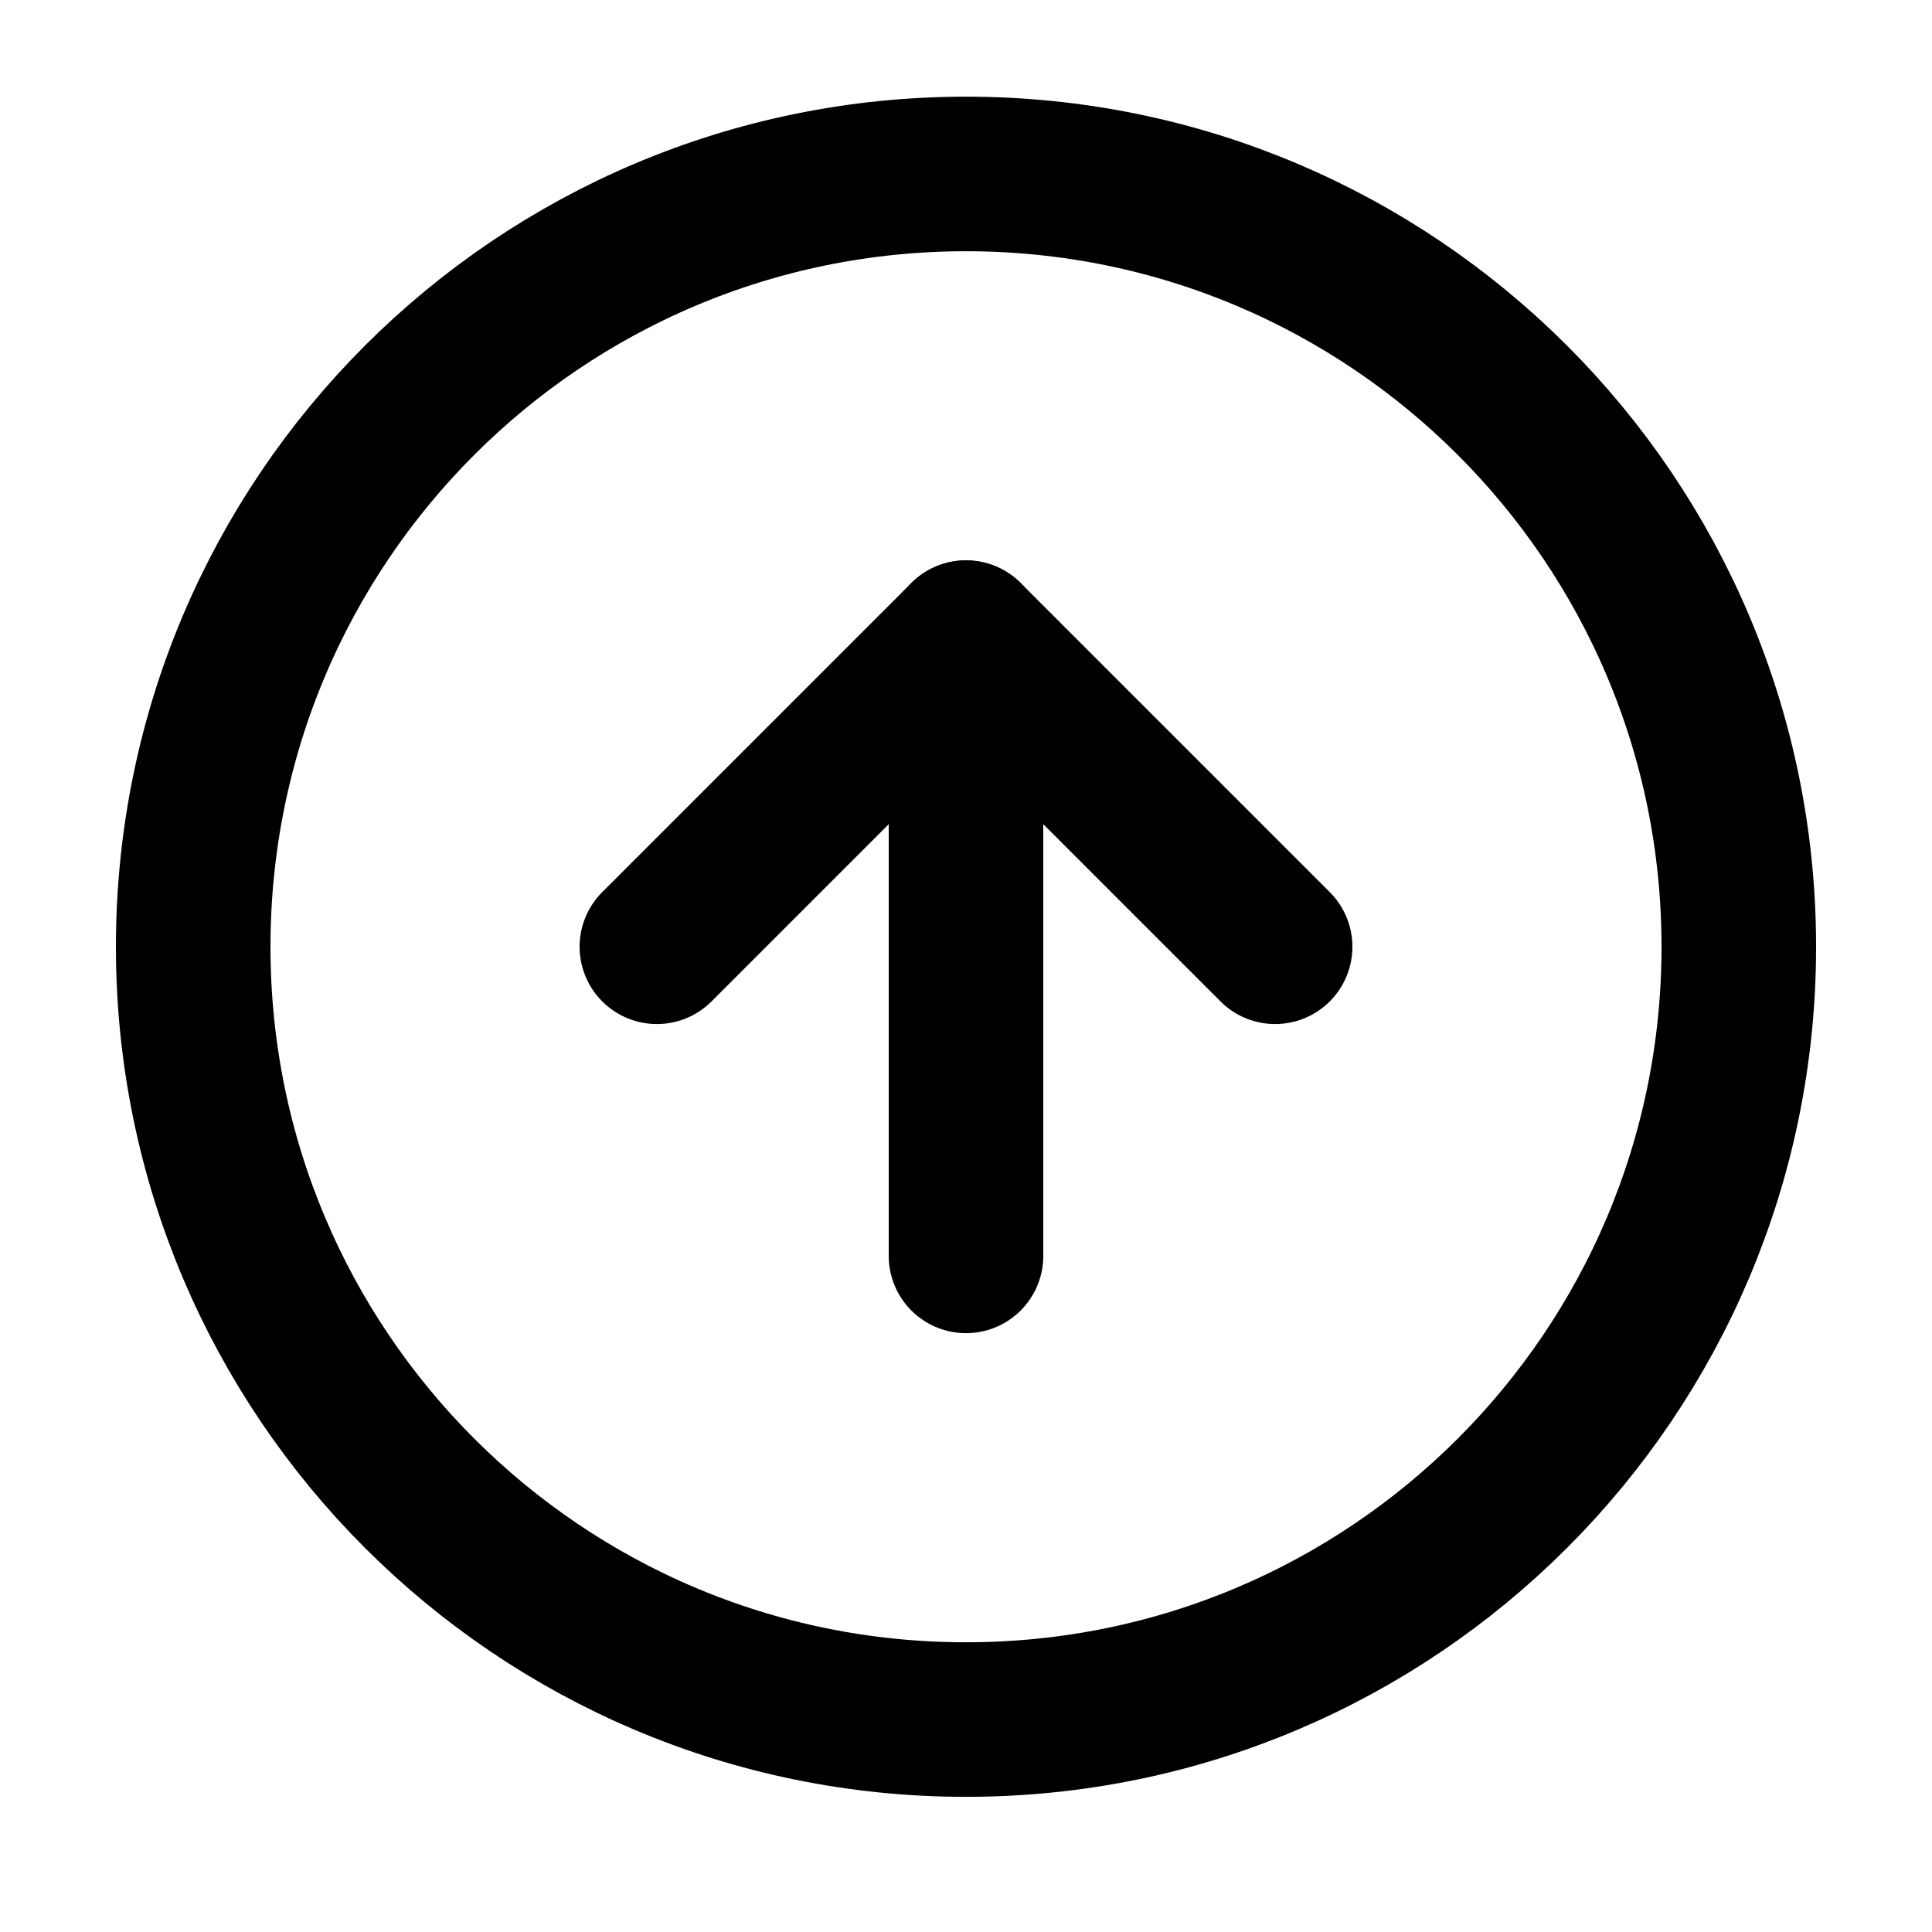
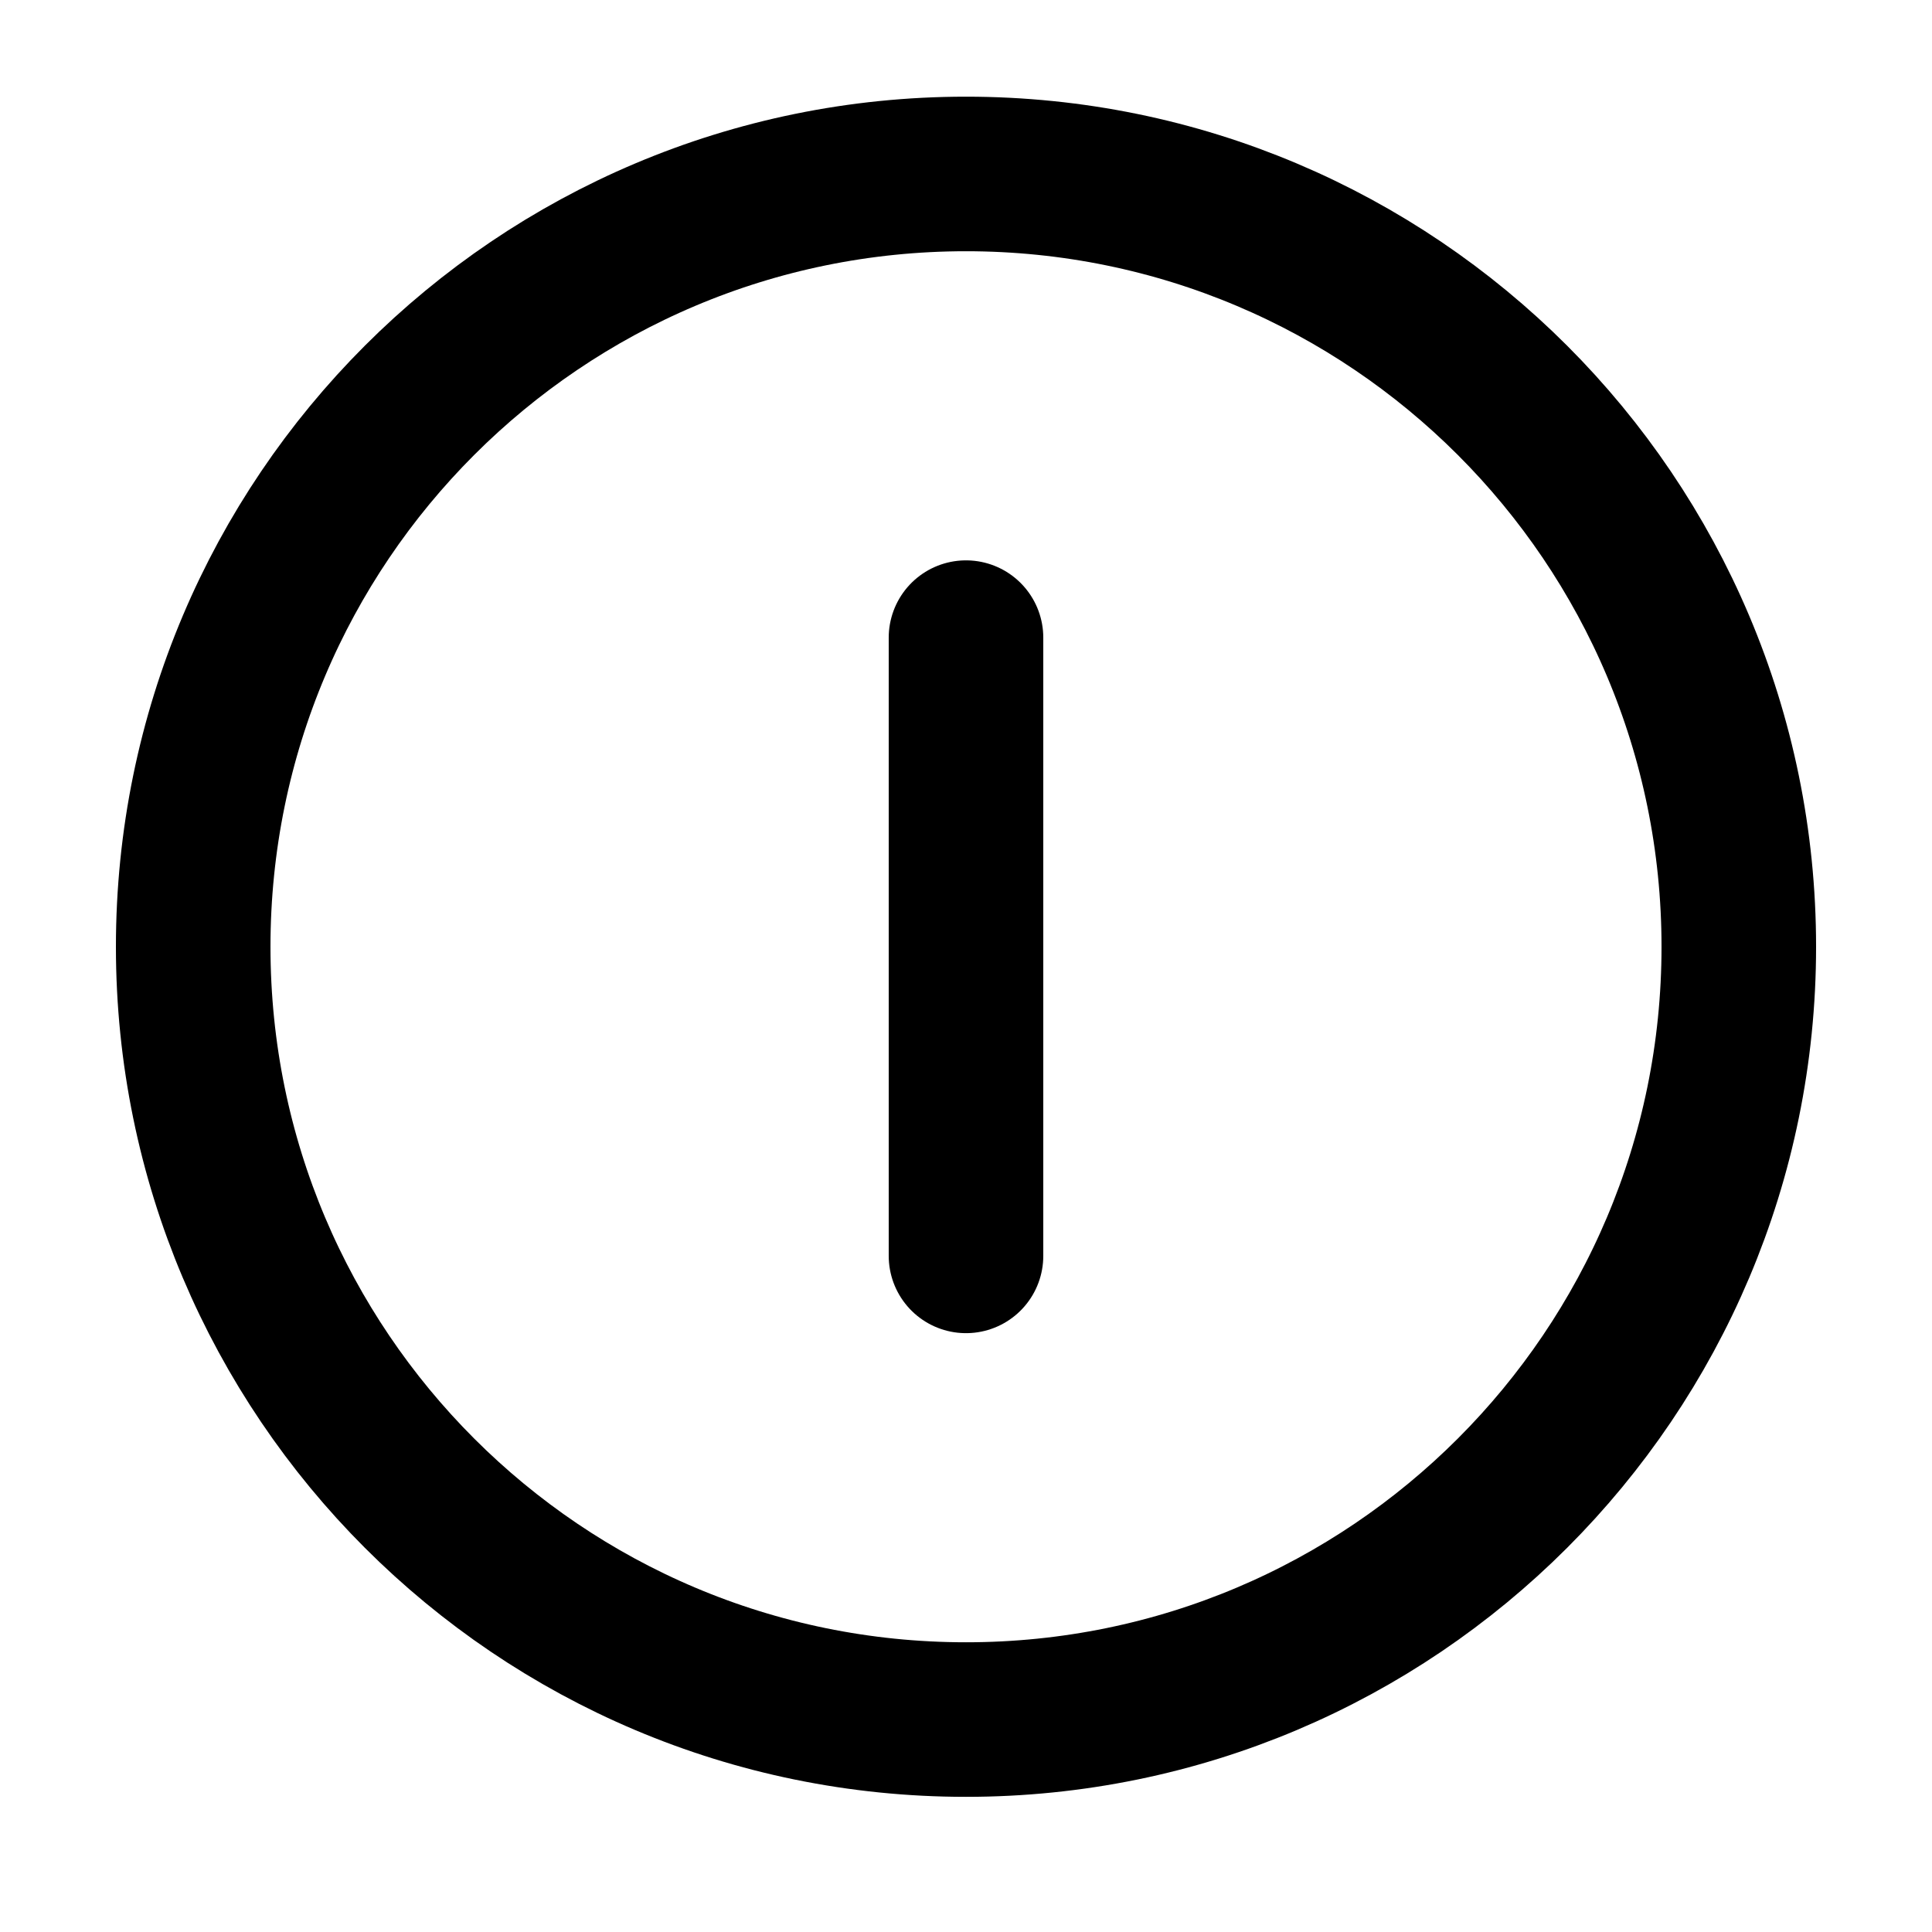
<svg xmlns="http://www.w3.org/2000/svg" width="25" height="25" viewBox="0 0 25 25" fill="none">
  <path d="M12.5 22.251C18.023 22.251 22.5 17.774 22.5 12.251C22.5 6.728 18.023 2.251 12.5 2.251C6.977 2.251 2.5 6.728 2.5 12.251C2.5 17.774 6.977 22.251 12.5 22.251Z" stroke="black" stroke-width="2" stroke-linecap="round" stroke-linejoin="round" />
-   <path d="M16.5 12.251L12.5 8.251L8.5 12.251" stroke="black" stroke-width="2" stroke-linecap="round" stroke-linejoin="round" />
  <path d="M12.5 16.251V8.251" stroke="black" stroke-width="2" stroke-linecap="round" stroke-linejoin="round" />
</svg>